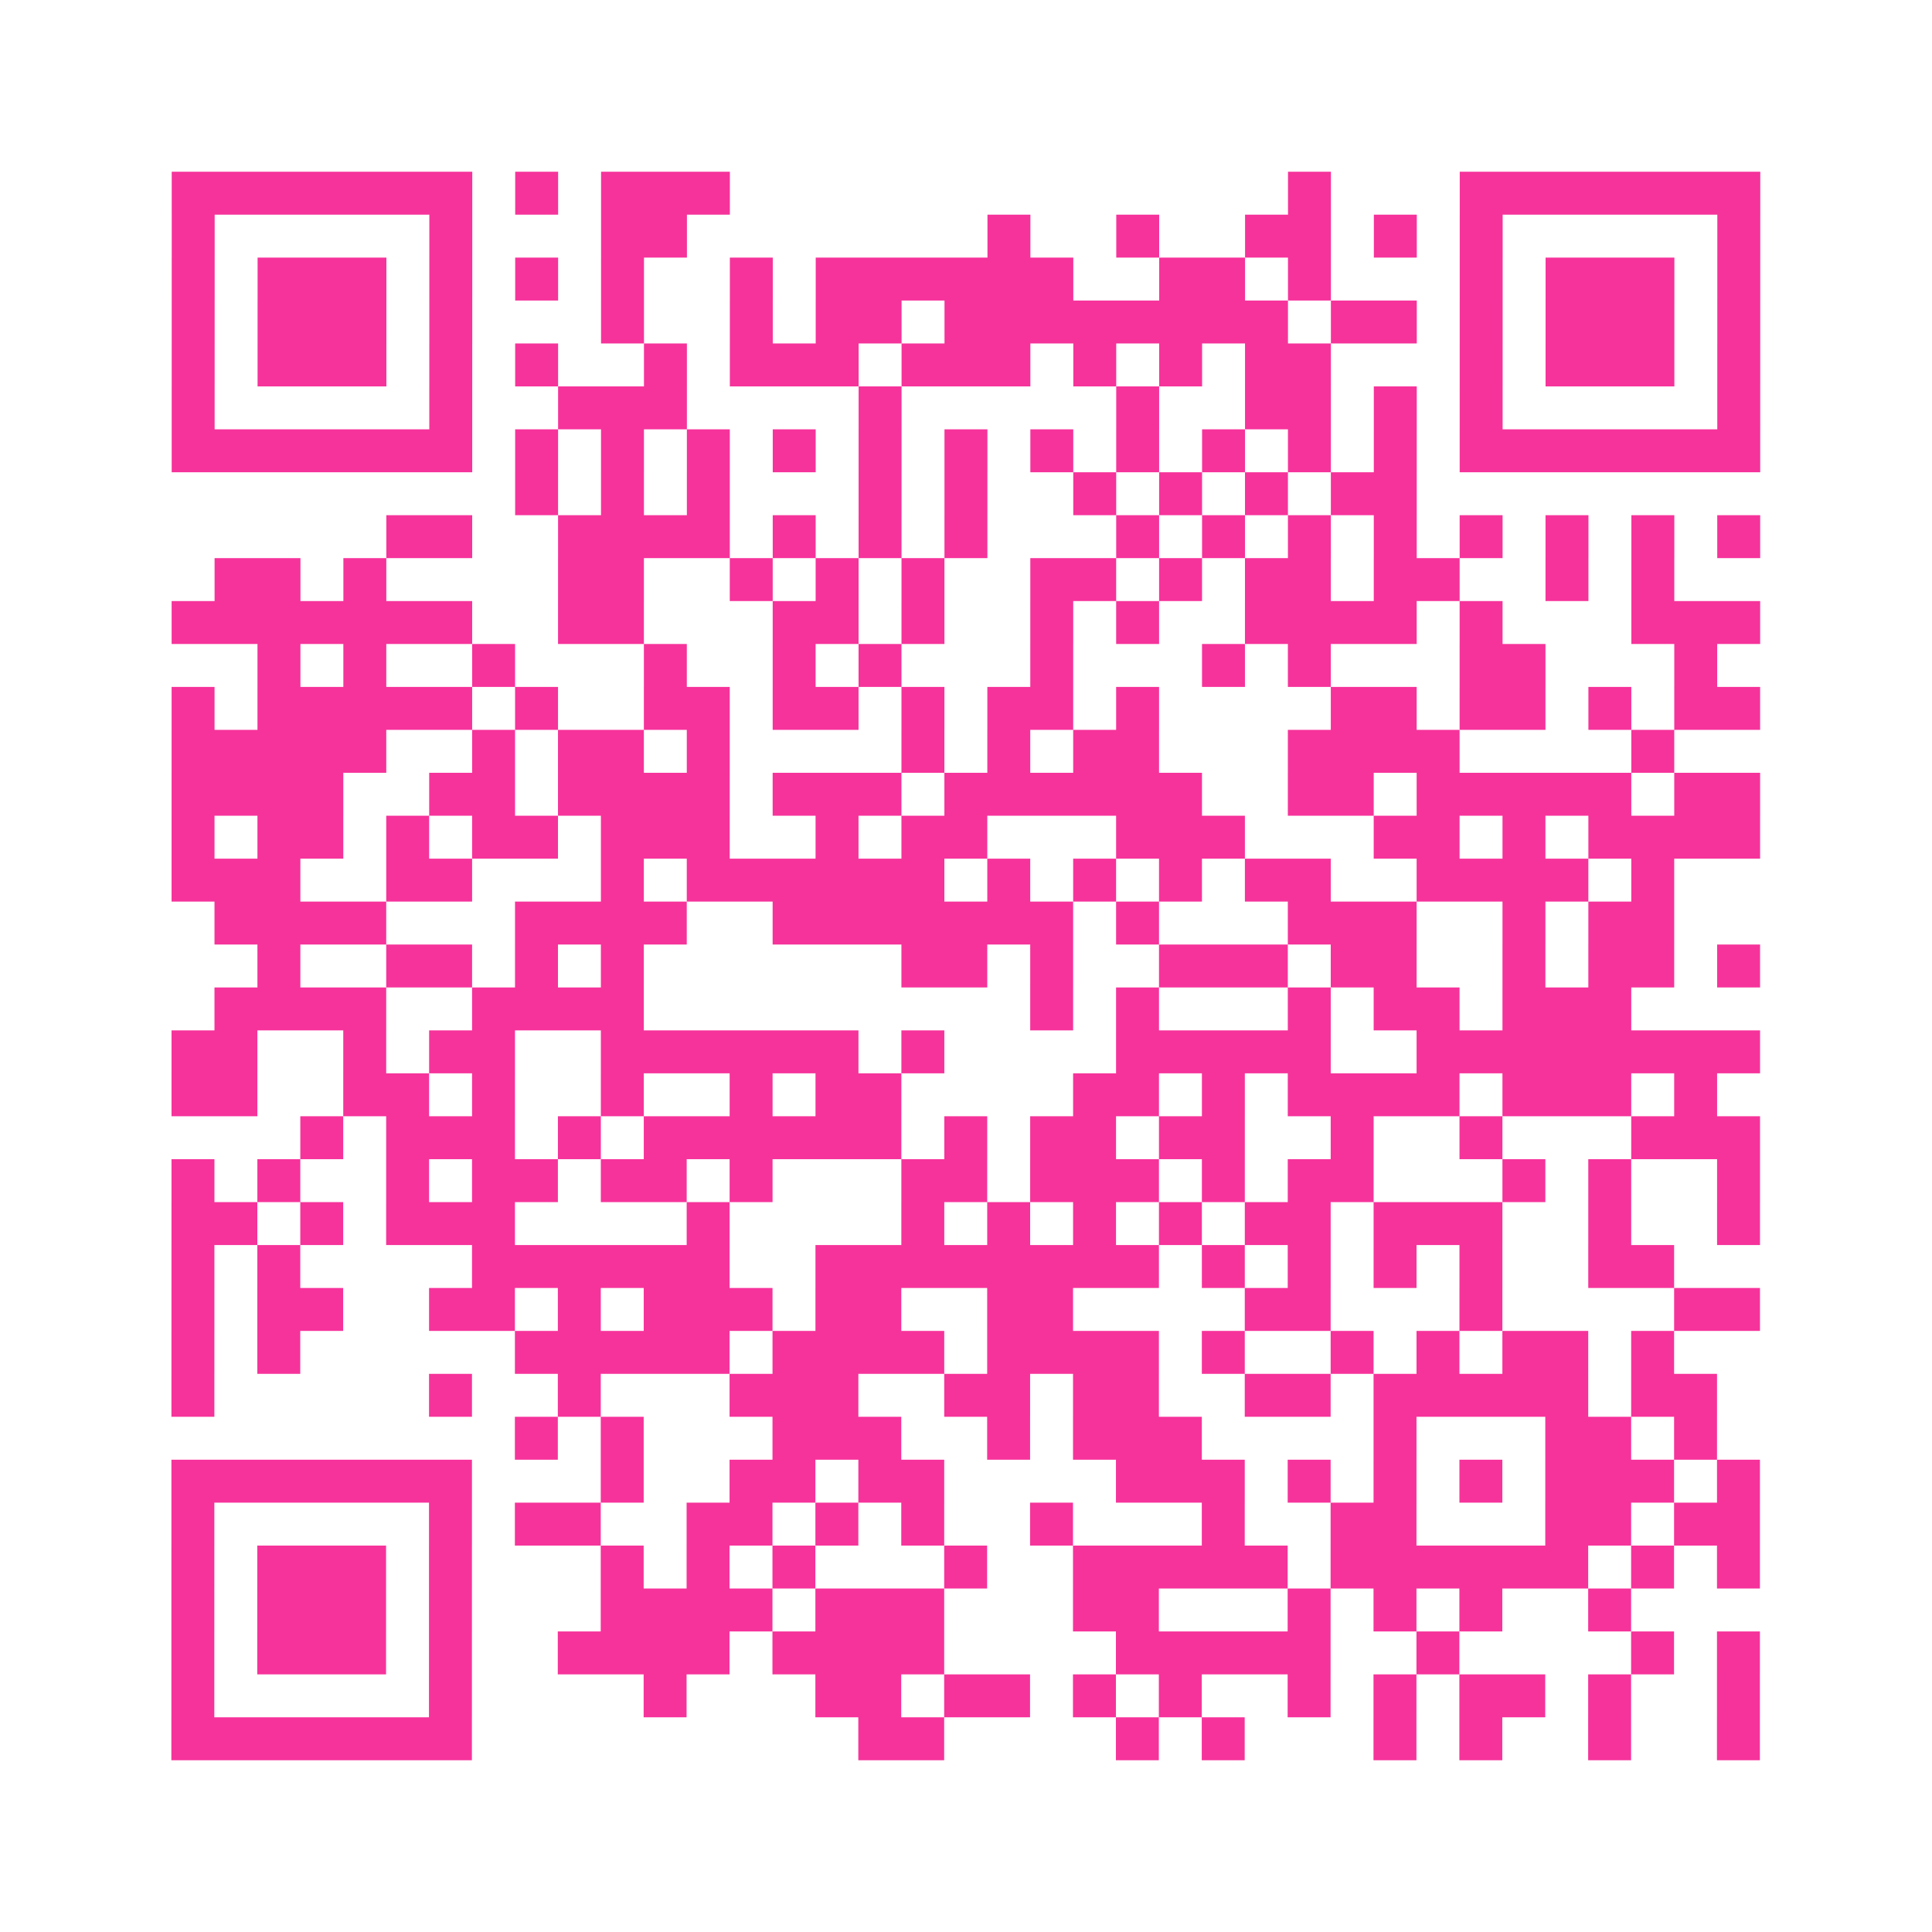
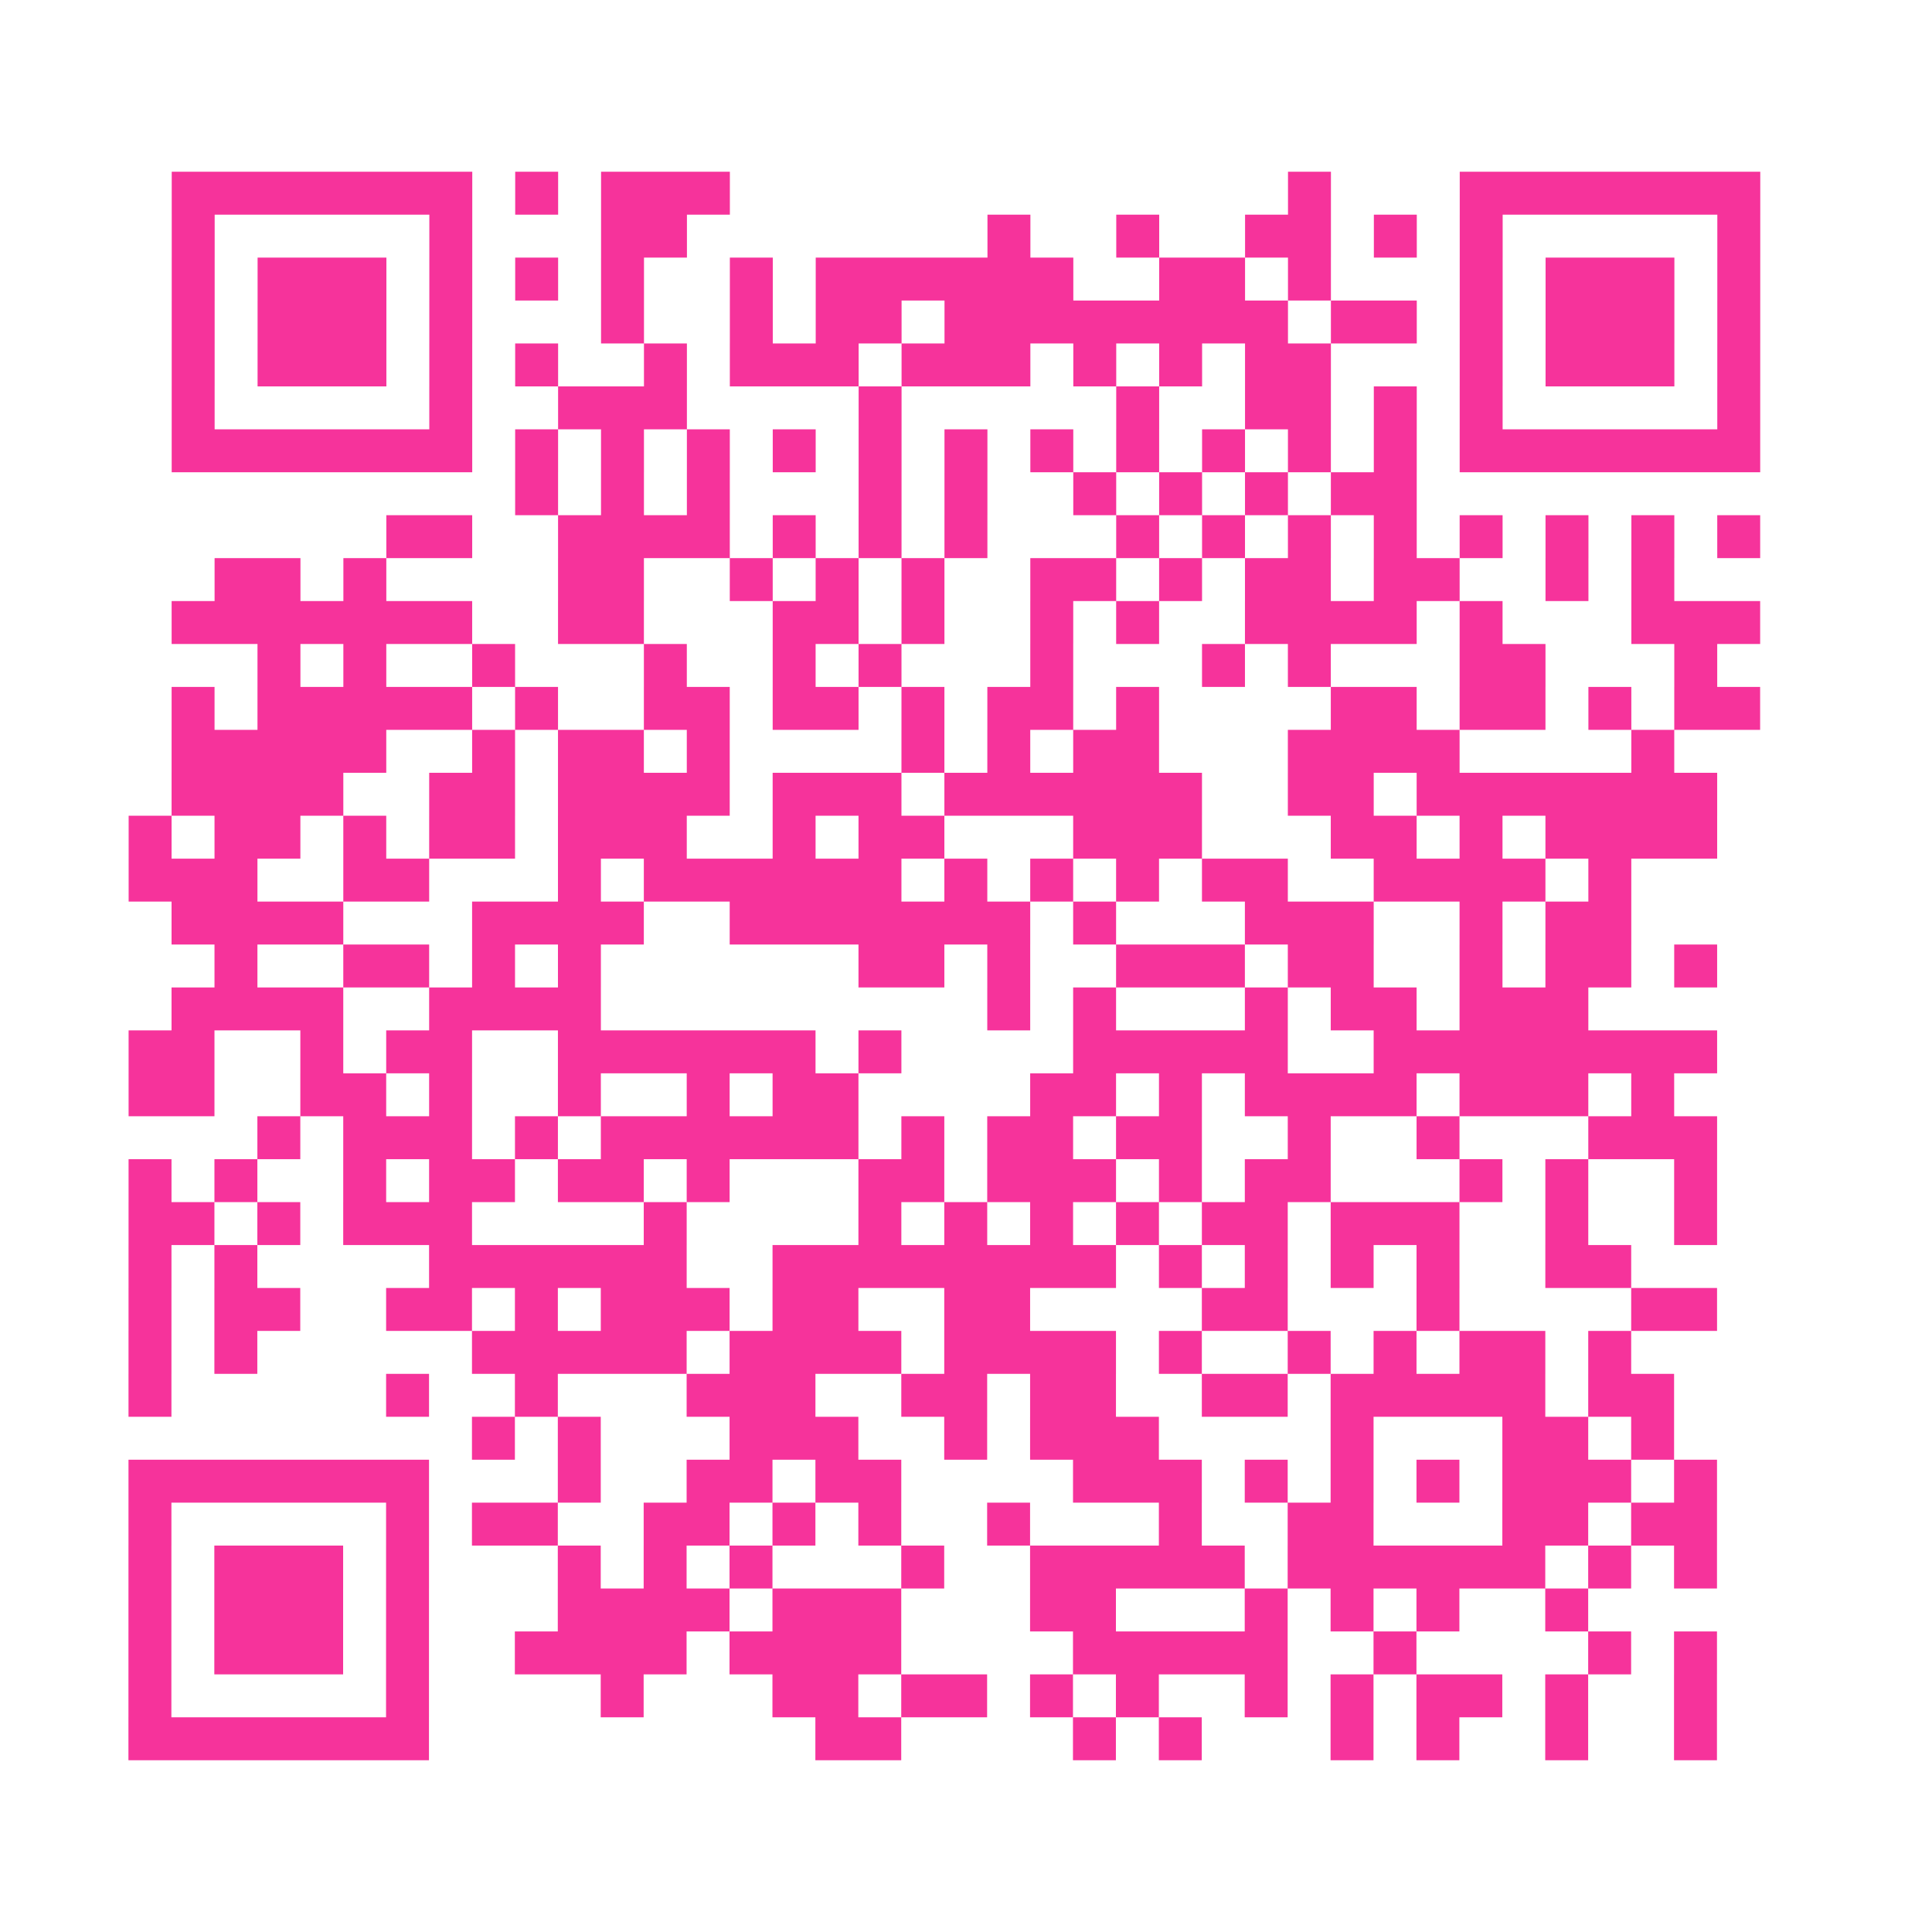
<svg xmlns="http://www.w3.org/2000/svg" viewBox="0 0 45 45" class="pyqrcode">
-   <path fill="transparent" d="M0 0h45v45h-45z" />
-   <path stroke="#f6339b" class="pyqrline" d="M4 4.5h7m1 0h1m1 0h3m13 0h1m3 0h7m-37 1h1m5 0h1m3 0h2m7 0h1m2 0h1m2 0h2m1 0h1m1 0h1m5 0h1m-37 1h1m1 0h3m1 0h1m1 0h1m1 0h1m2 0h1m1 0h6m2 0h2m1 0h1m3 0h1m1 0h3m1 0h1m-37 1h1m1 0h3m1 0h1m3 0h1m2 0h1m1 0h2m1 0h8m1 0h2m1 0h1m1 0h3m1 0h1m-37 1h1m1 0h3m1 0h1m1 0h1m2 0h1m1 0h3m1 0h3m1 0h1m1 0h1m1 0h2m3 0h1m1 0h3m1 0h1m-37 1h1m5 0h1m2 0h3m4 0h1m5 0h1m2 0h2m1 0h1m1 0h1m5 0h1m-37 1h7m1 0h1m1 0h1m1 0h1m1 0h1m1 0h1m1 0h1m1 0h1m1 0h1m1 0h1m1 0h1m1 0h1m1 0h7m-29 1h1m1 0h1m1 0h1m3 0h1m1 0h1m2 0h1m1 0h1m1 0h1m1 0h2m-24 1h2m2 0h4m1 0h1m1 0h1m1 0h1m3 0h1m1 0h1m1 0h1m1 0h1m1 0h1m1 0h1m1 0h1m1 0h1m-36 1h2m1 0h1m4 0h2m2 0h1m1 0h1m1 0h1m2 0h2m1 0h1m1 0h2m1 0h2m2 0h1m1 0h1m-35 1h7m2 0h2m3 0h2m1 0h1m2 0h1m1 0h1m2 0h4m1 0h1m3 0h3m-35 1h1m1 0h1m2 0h1m3 0h1m2 0h1m1 0h1m3 0h1m3 0h1m1 0h1m3 0h2m3 0h1m-36 1h1m1 0h5m1 0h1m2 0h2m1 0h2m1 0h1m1 0h2m1 0h1m4 0h2m1 0h2m1 0h1m1 0h2m-37 1h5m2 0h1m1 0h2m1 0h1m4 0h1m1 0h1m1 0h2m3 0h4m4 0h1m-35 1h4m2 0h2m1 0h4m1 0h3m1 0h6m2 0h2m1 0h5m1 0h2m-37 1h1m1 0h2m1 0h1m1 0h2m1 0h3m2 0h1m1 0h2m3 0h3m3 0h2m1 0h1m1 0h4m-37 1h3m2 0h2m3 0h1m1 0h6m1 0h1m1 0h1m1 0h1m1 0h2m2 0h4m1 0h1m-34 1h4m3 0h4m2 0h7m1 0h1m3 0h3m2 0h1m1 0h2m-33 1h1m2 0h2m1 0h1m1 0h1m6 0h2m1 0h1m2 0h3m1 0h2m2 0h1m1 0h2m1 0h1m-36 1h4m2 0h4m9 0h1m1 0h1m3 0h1m1 0h2m1 0h3m-34 1h2m2 0h1m1 0h2m2 0h6m1 0h1m4 0h5m2 0h8m-37 1h2m2 0h2m1 0h1m2 0h1m2 0h1m1 0h2m4 0h2m1 0h1m1 0h4m1 0h3m1 0h1m-33 1h1m1 0h3m1 0h1m1 0h6m1 0h1m1 0h2m1 0h2m2 0h1m2 0h1m3 0h3m-37 1h1m1 0h1m2 0h1m1 0h2m1 0h2m1 0h1m3 0h2m1 0h3m1 0h1m1 0h2m3 0h1m1 0h1m2 0h1m-37 1h2m1 0h1m1 0h3m4 0h1m4 0h1m1 0h1m1 0h1m1 0h1m1 0h2m1 0h3m2 0h1m2 0h1m-37 1h1m1 0h1m4 0h6m2 0h8m1 0h1m1 0h1m1 0h1m1 0h1m2 0h2m-35 1h1m1 0h2m2 0h2m1 0h1m1 0h3m1 0h2m2 0h2m4 0h2m3 0h1m4 0h2m-37 1h1m1 0h1m5 0h5m1 0h4m1 0h4m1 0h1m2 0h1m1 0h1m1 0h2m1 0h1m-35 1h1m5 0h1m2 0h1m3 0h3m2 0h2m1 0h2m2 0h2m1 0h5m1 0h2m-28 1h1m1 0h1m3 0h3m2 0h1m1 0h3m4 0h1m3 0h2m1 0h1m-36 1h7m3 0h1m2 0h2m1 0h2m4 0h3m1 0h1m1 0h1m1 0h1m1 0h3m1 0h1m-37 1h1m5 0h1m1 0h2m2 0h2m1 0h1m1 0h1m2 0h1m3 0h1m2 0h2m3 0h2m1 0h2m-37 1h1m1 0h3m1 0h1m3 0h1m1 0h1m1 0h1m3 0h1m2 0h5m1 0h6m1 0h1m1 0h1m-37 1h1m1 0h3m1 0h1m3 0h4m1 0h3m3 0h2m3 0h1m1 0h1m1 0h1m2 0h1m-34 1h1m1 0h3m1 0h1m2 0h4m1 0h4m4 0h5m2 0h1m4 0h1m1 0h1m-37 1h1m5 0h1m4 0h1m3 0h2m1 0h2m1 0h1m1 0h1m2 0h1m1 0h1m1 0h2m1 0h1m2 0h1m-37 1h7m9 0h2m4 0h1m1 0h1m3 0h1m1 0h1m2 0h1m2 0h1" />
+   <path stroke="#f6339b" class="pyqrline" d="M4 4.5h7m1 0h1m1 0h3m13 0h1m3 0h7m-37 1h1m5 0h1m3 0h2m7 0h1m2 0h1m2 0h2m1 0h1m1 0h1m5 0h1m-37 1h1m1 0h3m1 0h1m1 0h1m1 0h1m2 0h1m1 0h6m2 0h2m1 0h1m3 0h1m1 0h3m1 0h1m-37 1h1m1 0h3m1 0h1m3 0h1m2 0h1m1 0h2m1 0h8m1 0h2m1 0h1m1 0h3m1 0h1m-37 1h1m1 0h3m1 0h1m1 0h1m2 0h1m1 0h3m1 0h3m1 0h1m1 0h1m1 0h2m3 0h1m1 0h3m1 0h1m-37 1h1m5 0h1m2 0h3m4 0h1m5 0h1m2 0h2m1 0h1m1 0h1m5 0h1m-37 1h7m1 0h1m1 0h1m1 0h1m1 0h1m1 0h1m1 0h1m1 0h1m1 0h1m1 0h1m1 0h1m1 0h1m1 0h7m-29 1h1m1 0h1m1 0h1m3 0h1m1 0h1m2 0h1m1 0h1m1 0h1m1 0h2m-24 1h2m2 0h4m1 0h1m1 0h1m1 0h1m3 0h1m1 0h1m1 0h1m1 0h1m1 0h1m1 0h1m1 0h1m1 0h1m-36 1h2m1 0h1m4 0h2m2 0h1m1 0h1m1 0h1m2 0h2m1 0h1m1 0h2m1 0h2m2 0h1m1 0h1m-35 1h7m2 0h2m3 0h2m1 0h1m2 0h1m1 0h1m2 0h4m1 0h1m3 0h3m-35 1h1m1 0h1m2 0h1m3 0h1m2 0h1m1 0h1m3 0h1m3 0h1m1 0h1m3 0h2m3 0h1m-36 1h1m1 0h5m1 0h1m2 0h2m1 0h2m1 0h1m1 0h2m1 0h1m4 0h2m1 0h2m1 0h1m1 0h2m-37 1h5m2 0h1m1 0h2m1 0h1m4 0h1m1 0h1m1 0h2m3 0h4m4 0h1m-35 1h4m2 0h2m1 0h4m1 0h3m1 0h6m2 0h2m1 0h5h2m-37 1h1m1 0h2m1 0h1m1 0h2m1 0h3m2 0h1m1 0h2m3 0h3m3 0h2m1 0h1m1 0h4m-37 1h3m2 0h2m3 0h1m1 0h6m1 0h1m1 0h1m1 0h1m1 0h2m2 0h4m1 0h1m-34 1h4m3 0h4m2 0h7m1 0h1m3 0h3m2 0h1m1 0h2m-33 1h1m2 0h2m1 0h1m1 0h1m6 0h2m1 0h1m2 0h3m1 0h2m2 0h1m1 0h2m1 0h1m-36 1h4m2 0h4m9 0h1m1 0h1m3 0h1m1 0h2m1 0h3m-34 1h2m2 0h1m1 0h2m2 0h6m1 0h1m4 0h5m2 0h8m-37 1h2m2 0h2m1 0h1m2 0h1m2 0h1m1 0h2m4 0h2m1 0h1m1 0h4m1 0h3m1 0h1m-33 1h1m1 0h3m1 0h1m1 0h6m1 0h1m1 0h2m1 0h2m2 0h1m2 0h1m3 0h3m-37 1h1m1 0h1m2 0h1m1 0h2m1 0h2m1 0h1m3 0h2m1 0h3m1 0h1m1 0h2m3 0h1m1 0h1m2 0h1m-37 1h2m1 0h1m1 0h3m4 0h1m4 0h1m1 0h1m1 0h1m1 0h1m1 0h2m1 0h3m2 0h1m2 0h1m-37 1h1m1 0h1m4 0h6m2 0h8m1 0h1m1 0h1m1 0h1m1 0h1m2 0h2m-35 1h1m1 0h2m2 0h2m1 0h1m1 0h3m1 0h2m2 0h2m4 0h2m3 0h1m4 0h2m-37 1h1m1 0h1m5 0h5m1 0h4m1 0h4m1 0h1m2 0h1m1 0h1m1 0h2m1 0h1m-35 1h1m5 0h1m2 0h1m3 0h3m2 0h2m1 0h2m2 0h2m1 0h5m1 0h2m-28 1h1m1 0h1m3 0h3m2 0h1m1 0h3m4 0h1m3 0h2m1 0h1m-36 1h7m3 0h1m2 0h2m1 0h2m4 0h3m1 0h1m1 0h1m1 0h1m1 0h3m1 0h1m-37 1h1m5 0h1m1 0h2m2 0h2m1 0h1m1 0h1m2 0h1m3 0h1m2 0h2m3 0h2m1 0h2m-37 1h1m1 0h3m1 0h1m3 0h1m1 0h1m1 0h1m3 0h1m2 0h5m1 0h6m1 0h1m1 0h1m-37 1h1m1 0h3m1 0h1m3 0h4m1 0h3m3 0h2m3 0h1m1 0h1m1 0h1m2 0h1m-34 1h1m1 0h3m1 0h1m2 0h4m1 0h4m4 0h5m2 0h1m4 0h1m1 0h1m-37 1h1m5 0h1m4 0h1m3 0h2m1 0h2m1 0h1m1 0h1m2 0h1m1 0h1m1 0h2m1 0h1m2 0h1m-37 1h7m9 0h2m4 0h1m1 0h1m3 0h1m1 0h1m2 0h1m2 0h1" />
</svg>